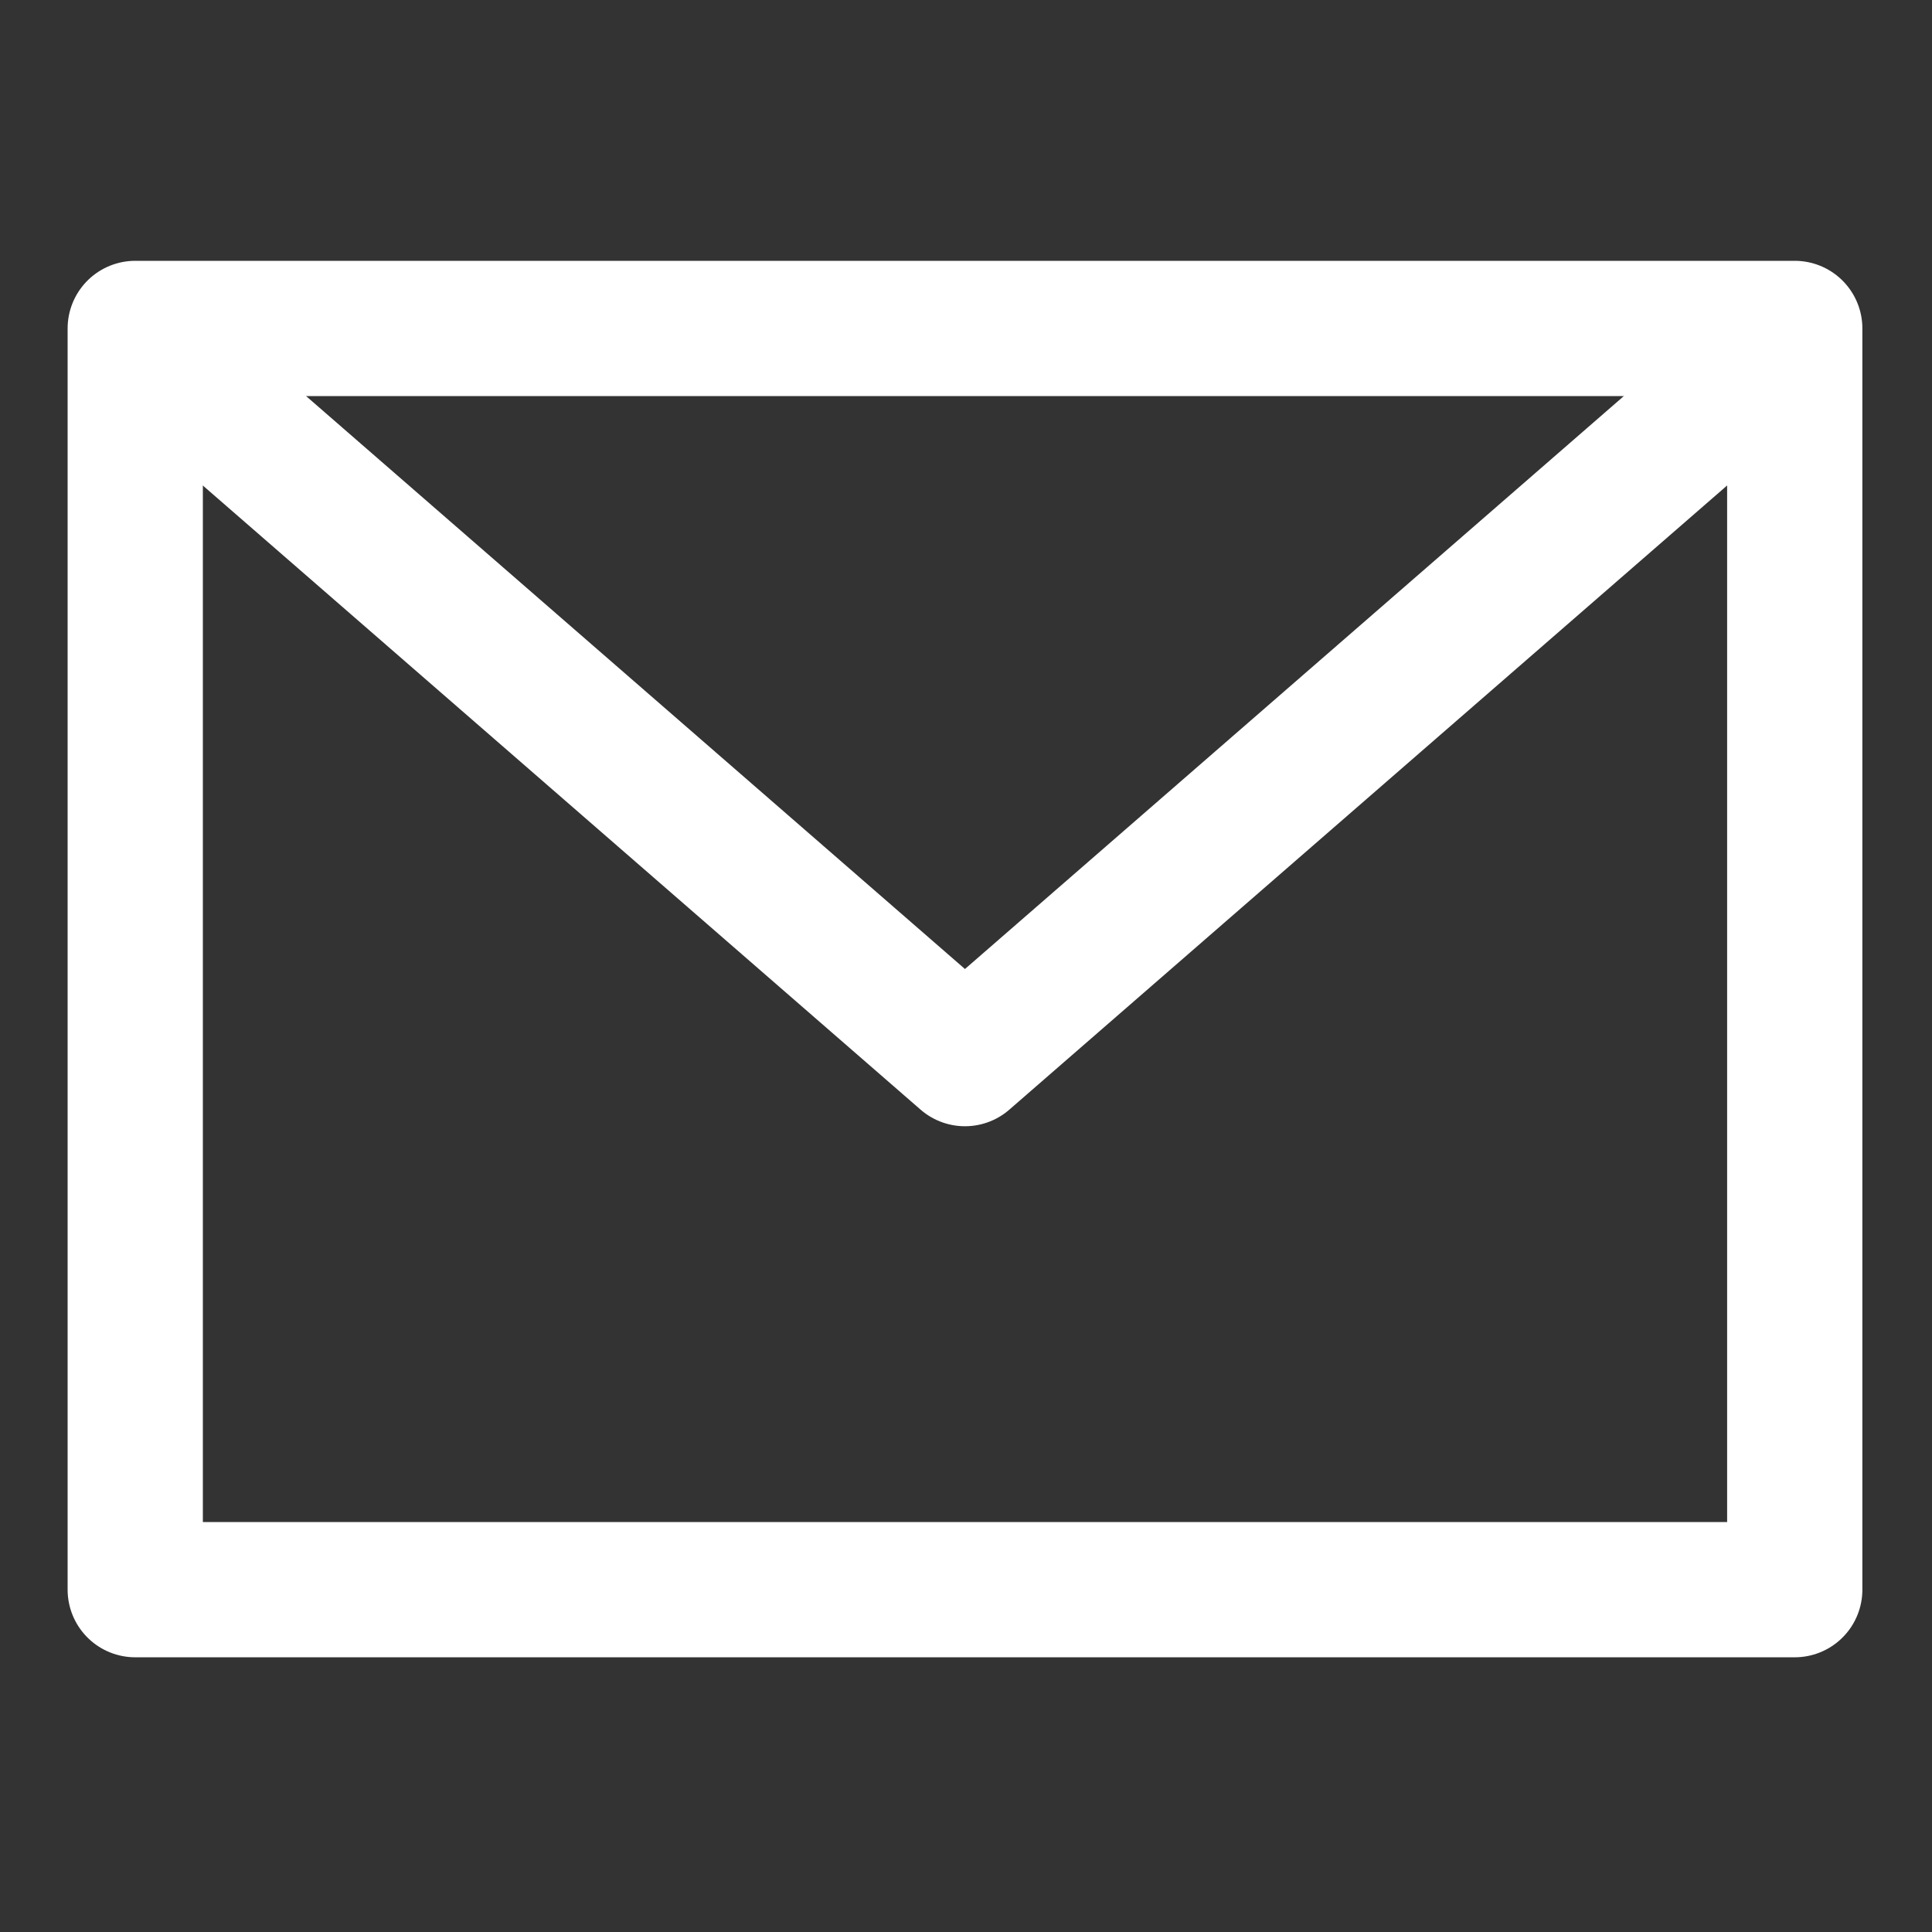
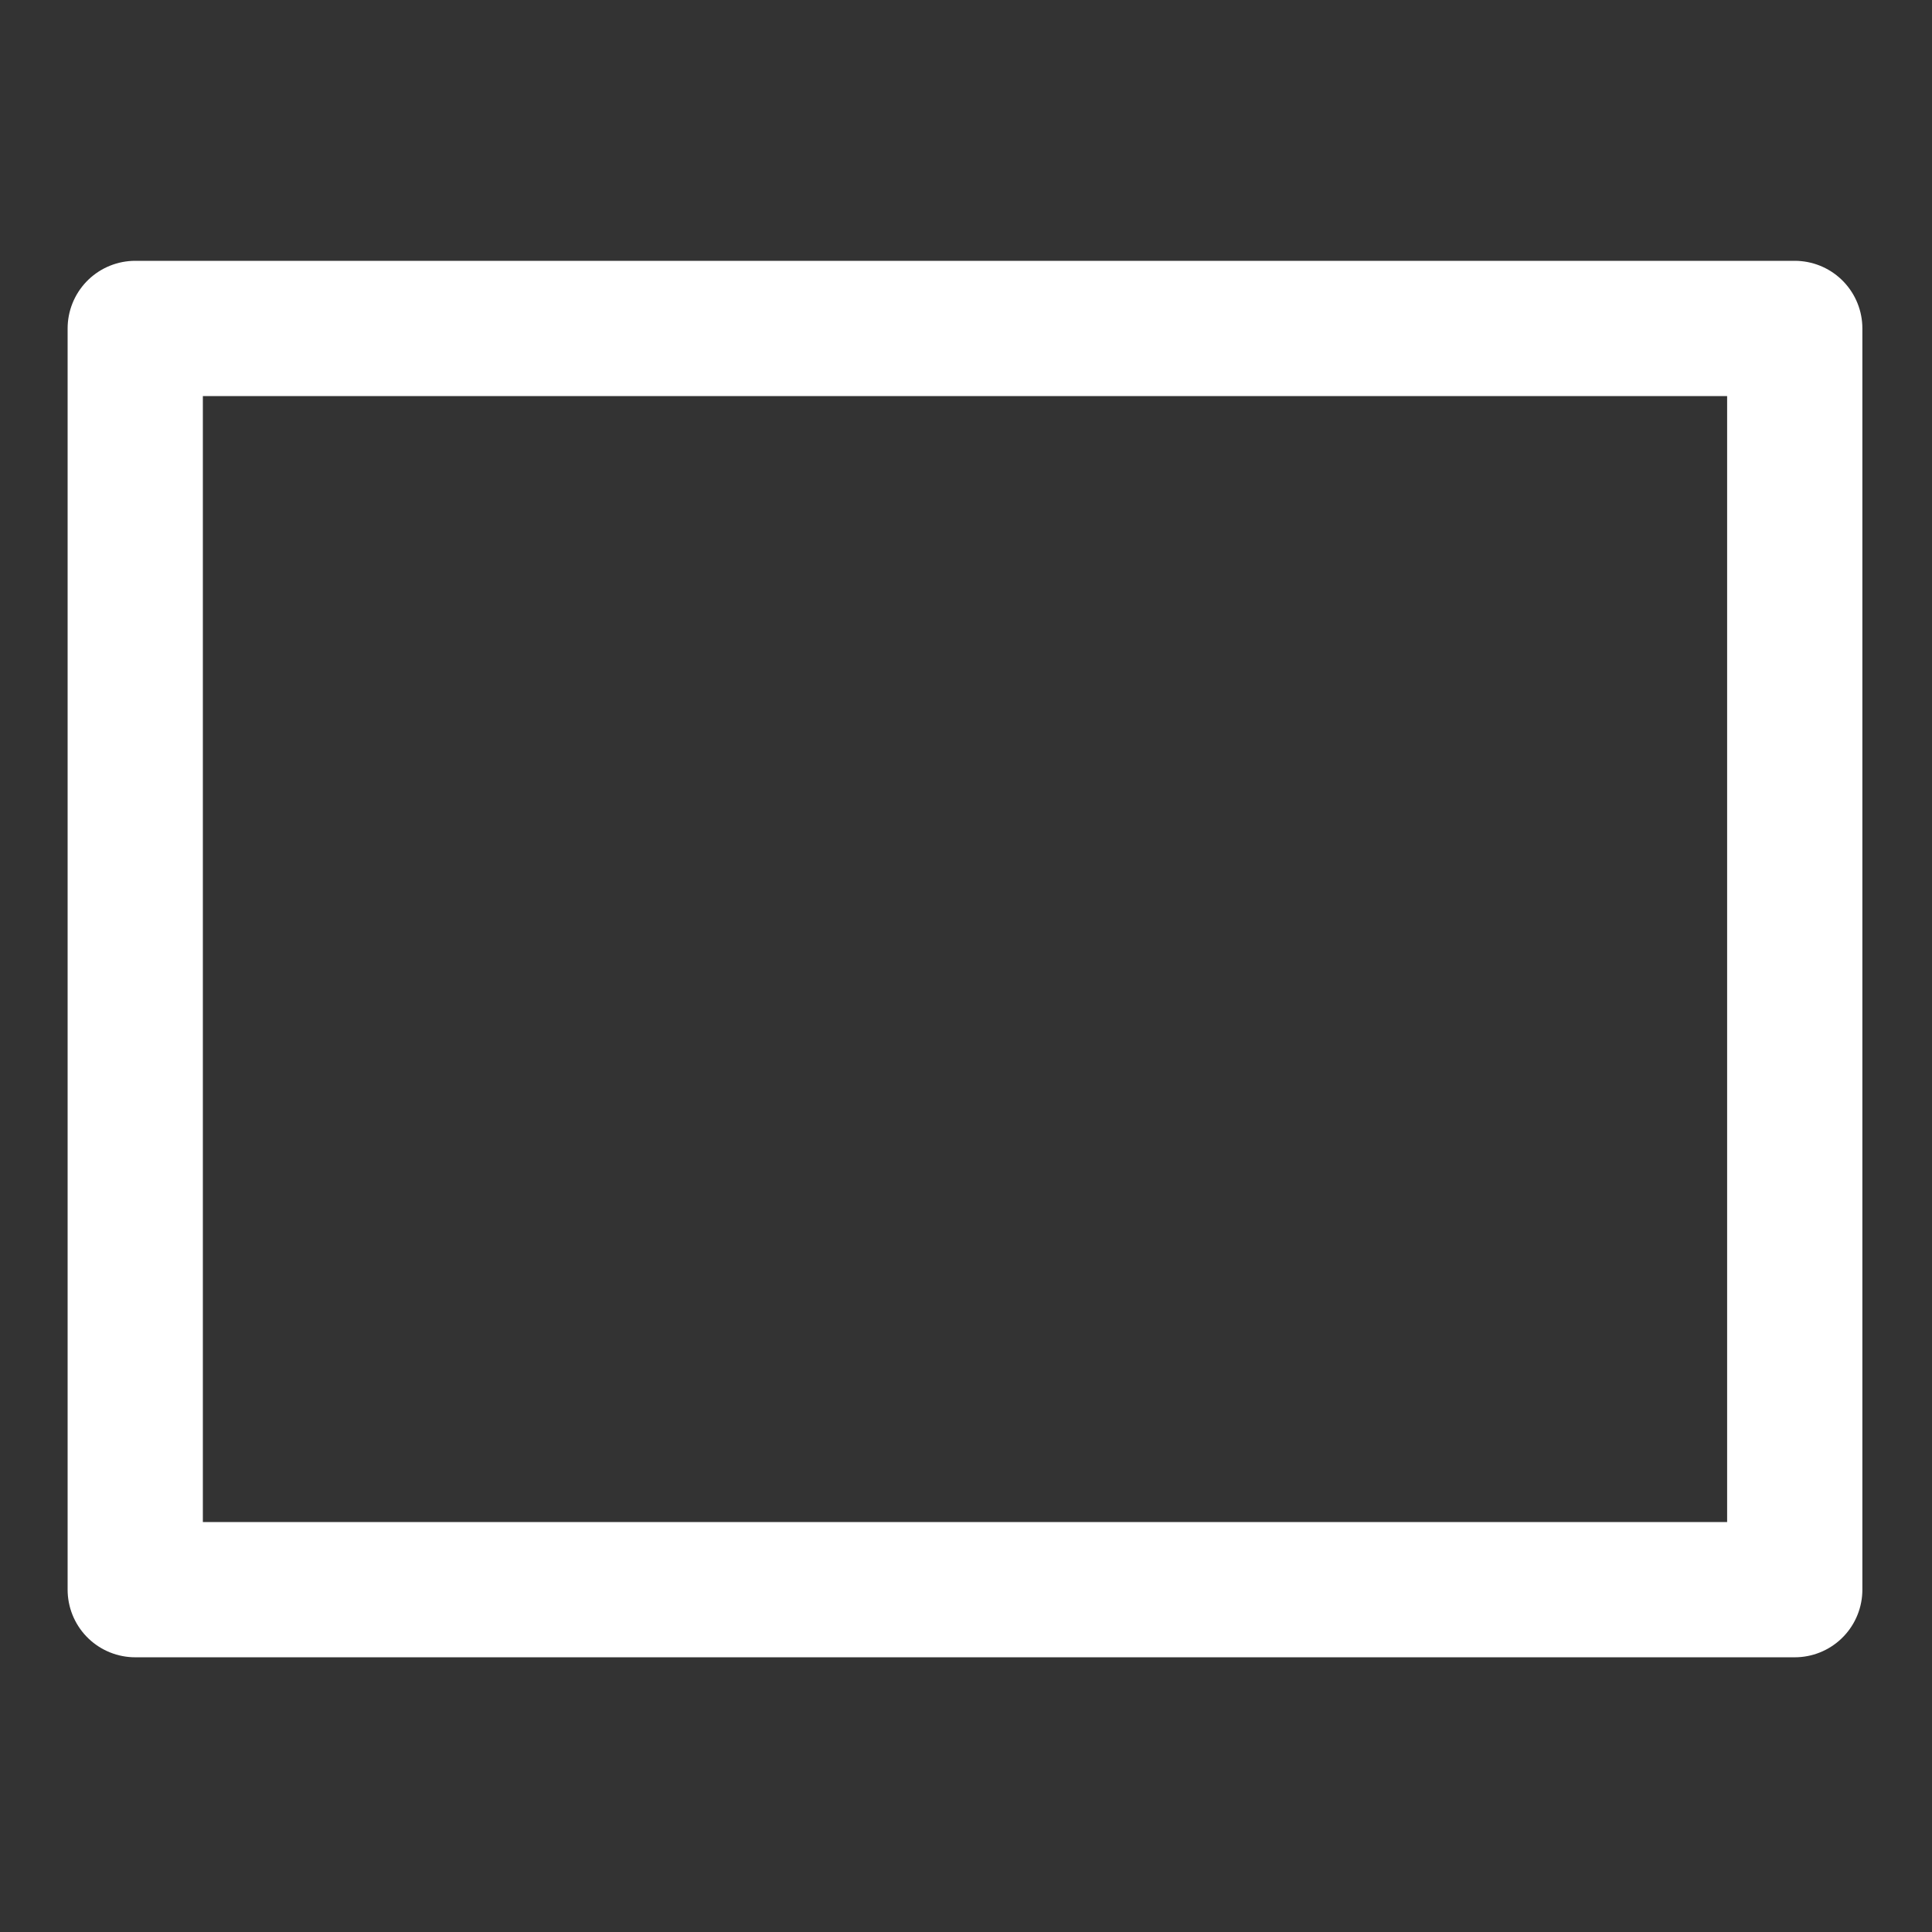
<svg xmlns="http://www.w3.org/2000/svg" width="100" height="100" viewBox="0 0 100 100" fill="none">
  <rect x="0" y="0" width="100" height="100" fill="#333333" stroke="none" />
  <path d="M7 17H92.896V82.281H7V17Z" stroke="white" stroke-width="7" stroke-linecap="round" stroke-linejoin="round" />
-   <path d="M10.434 20.436L49.946 54.794L89.458 20.436" stroke="white" stroke-width="7" stroke-linecap="round" stroke-linejoin="round" />
</svg>